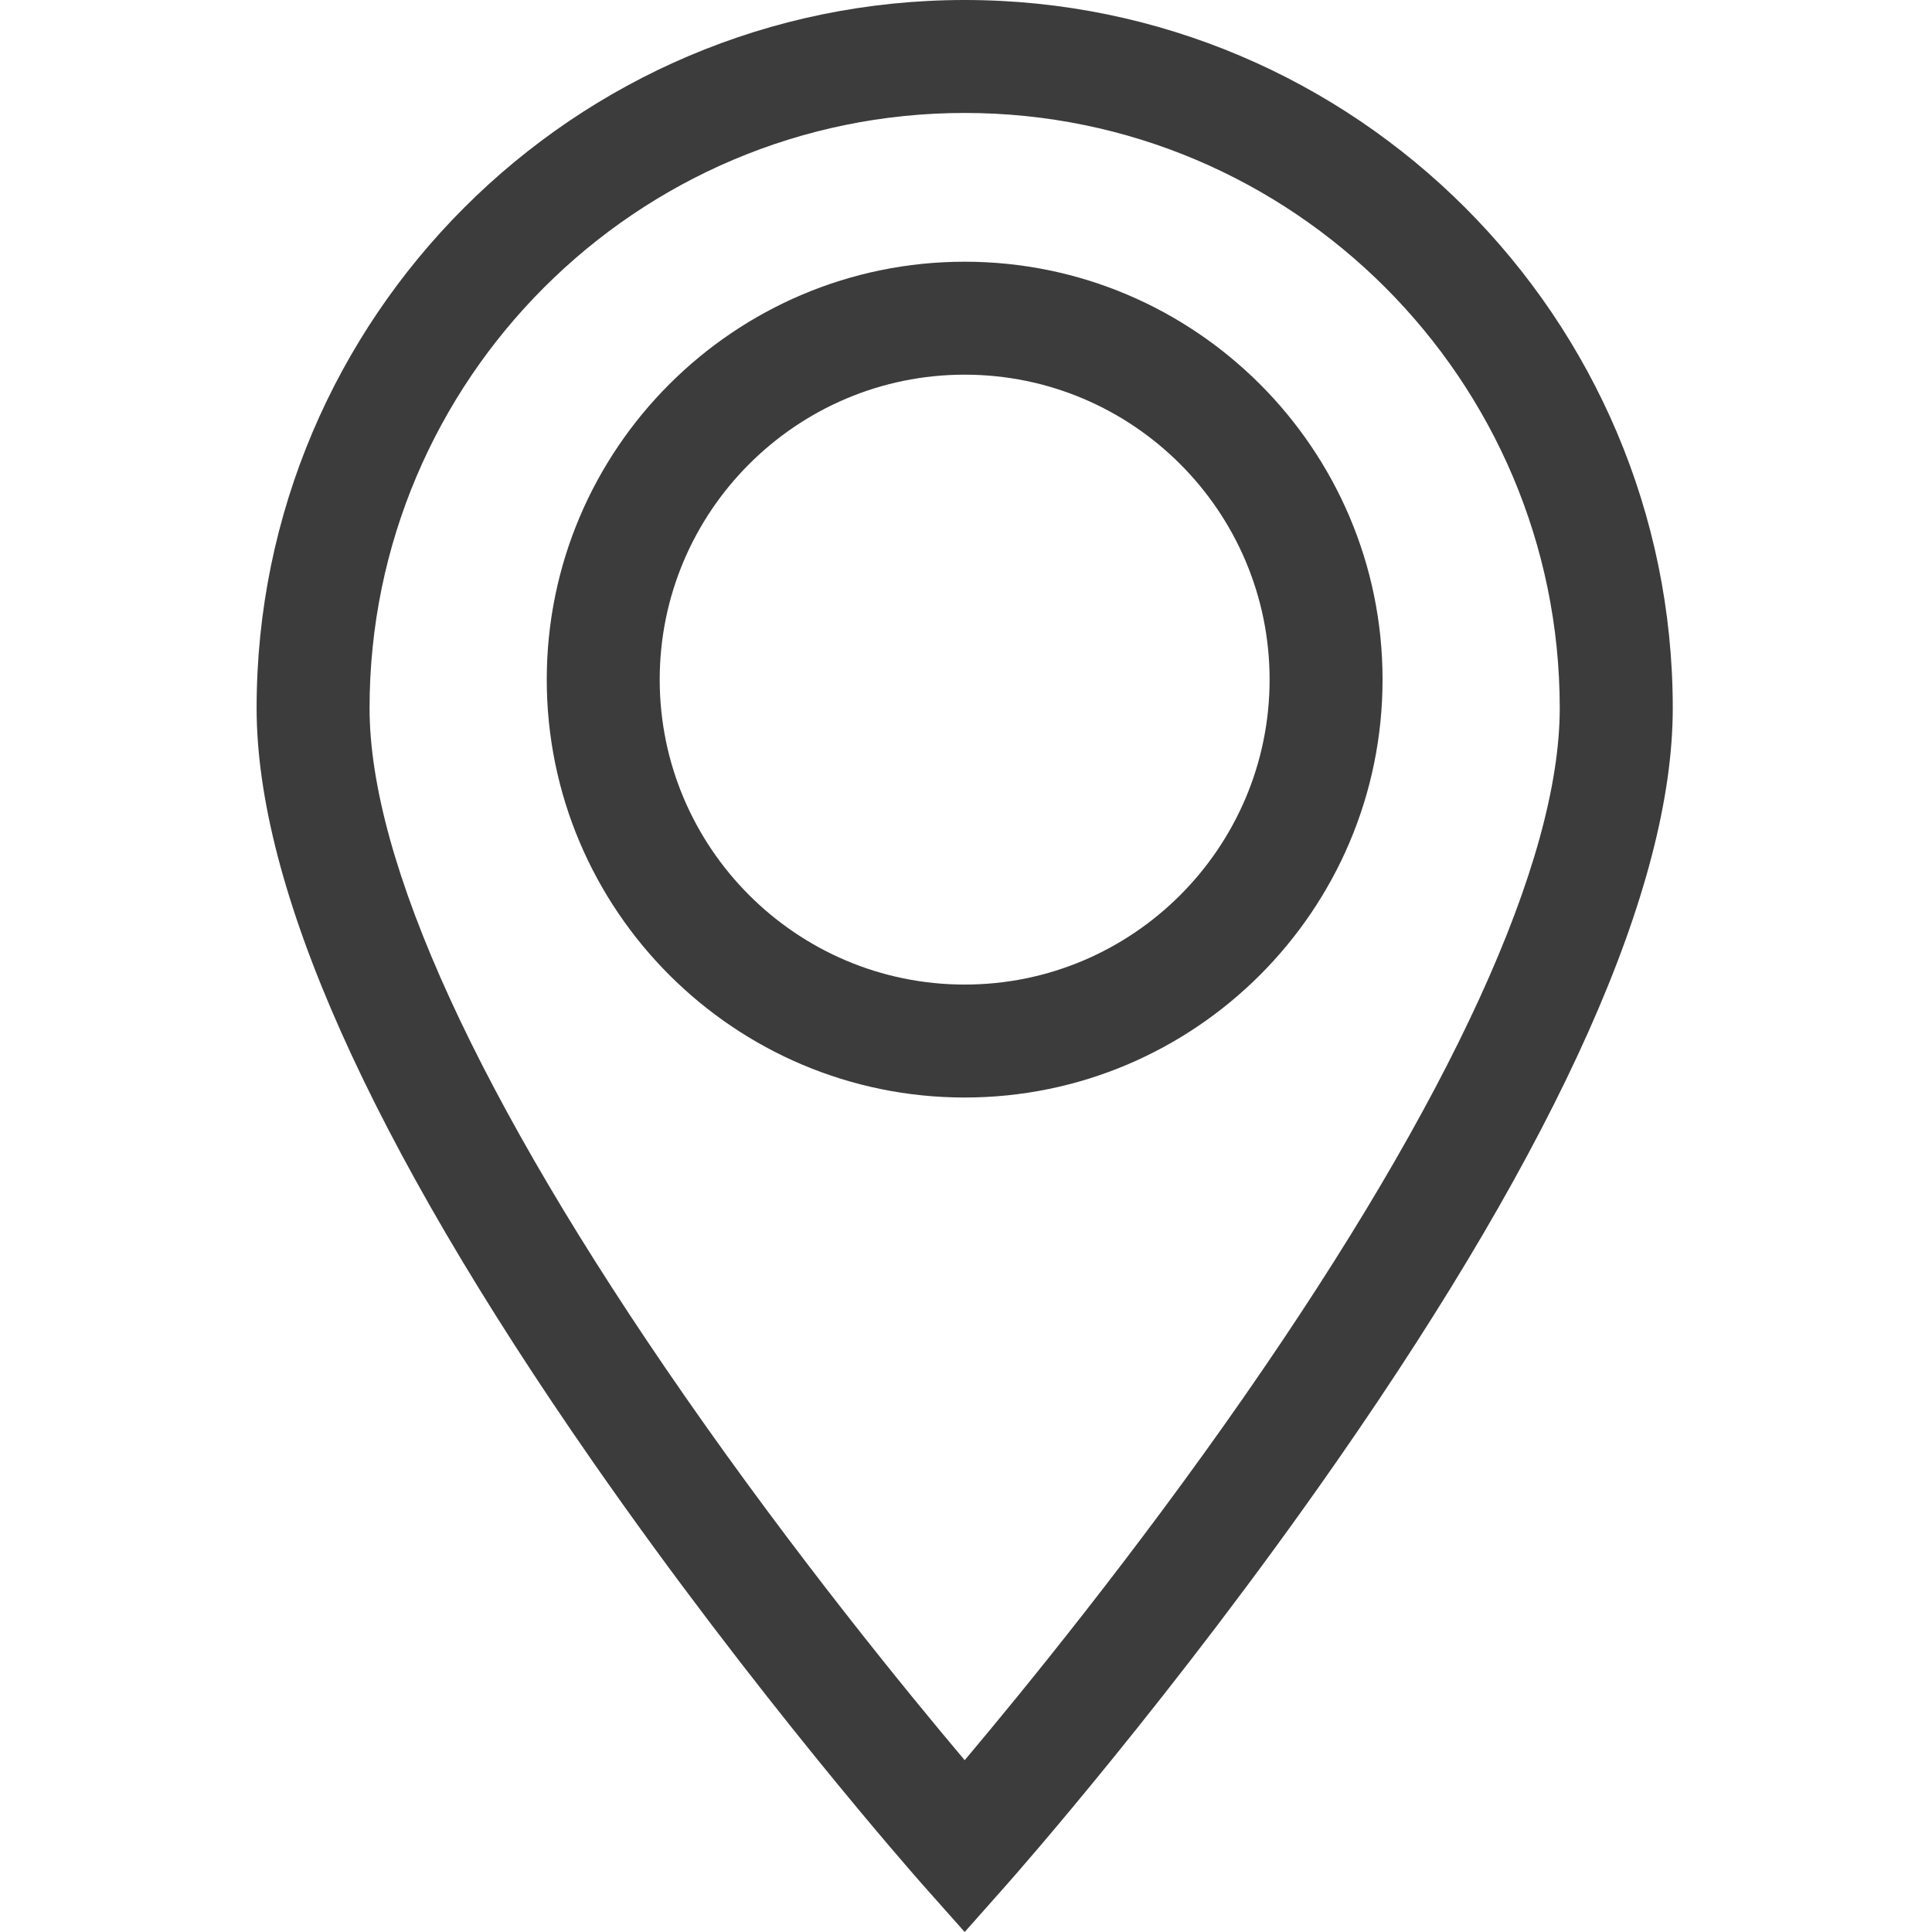
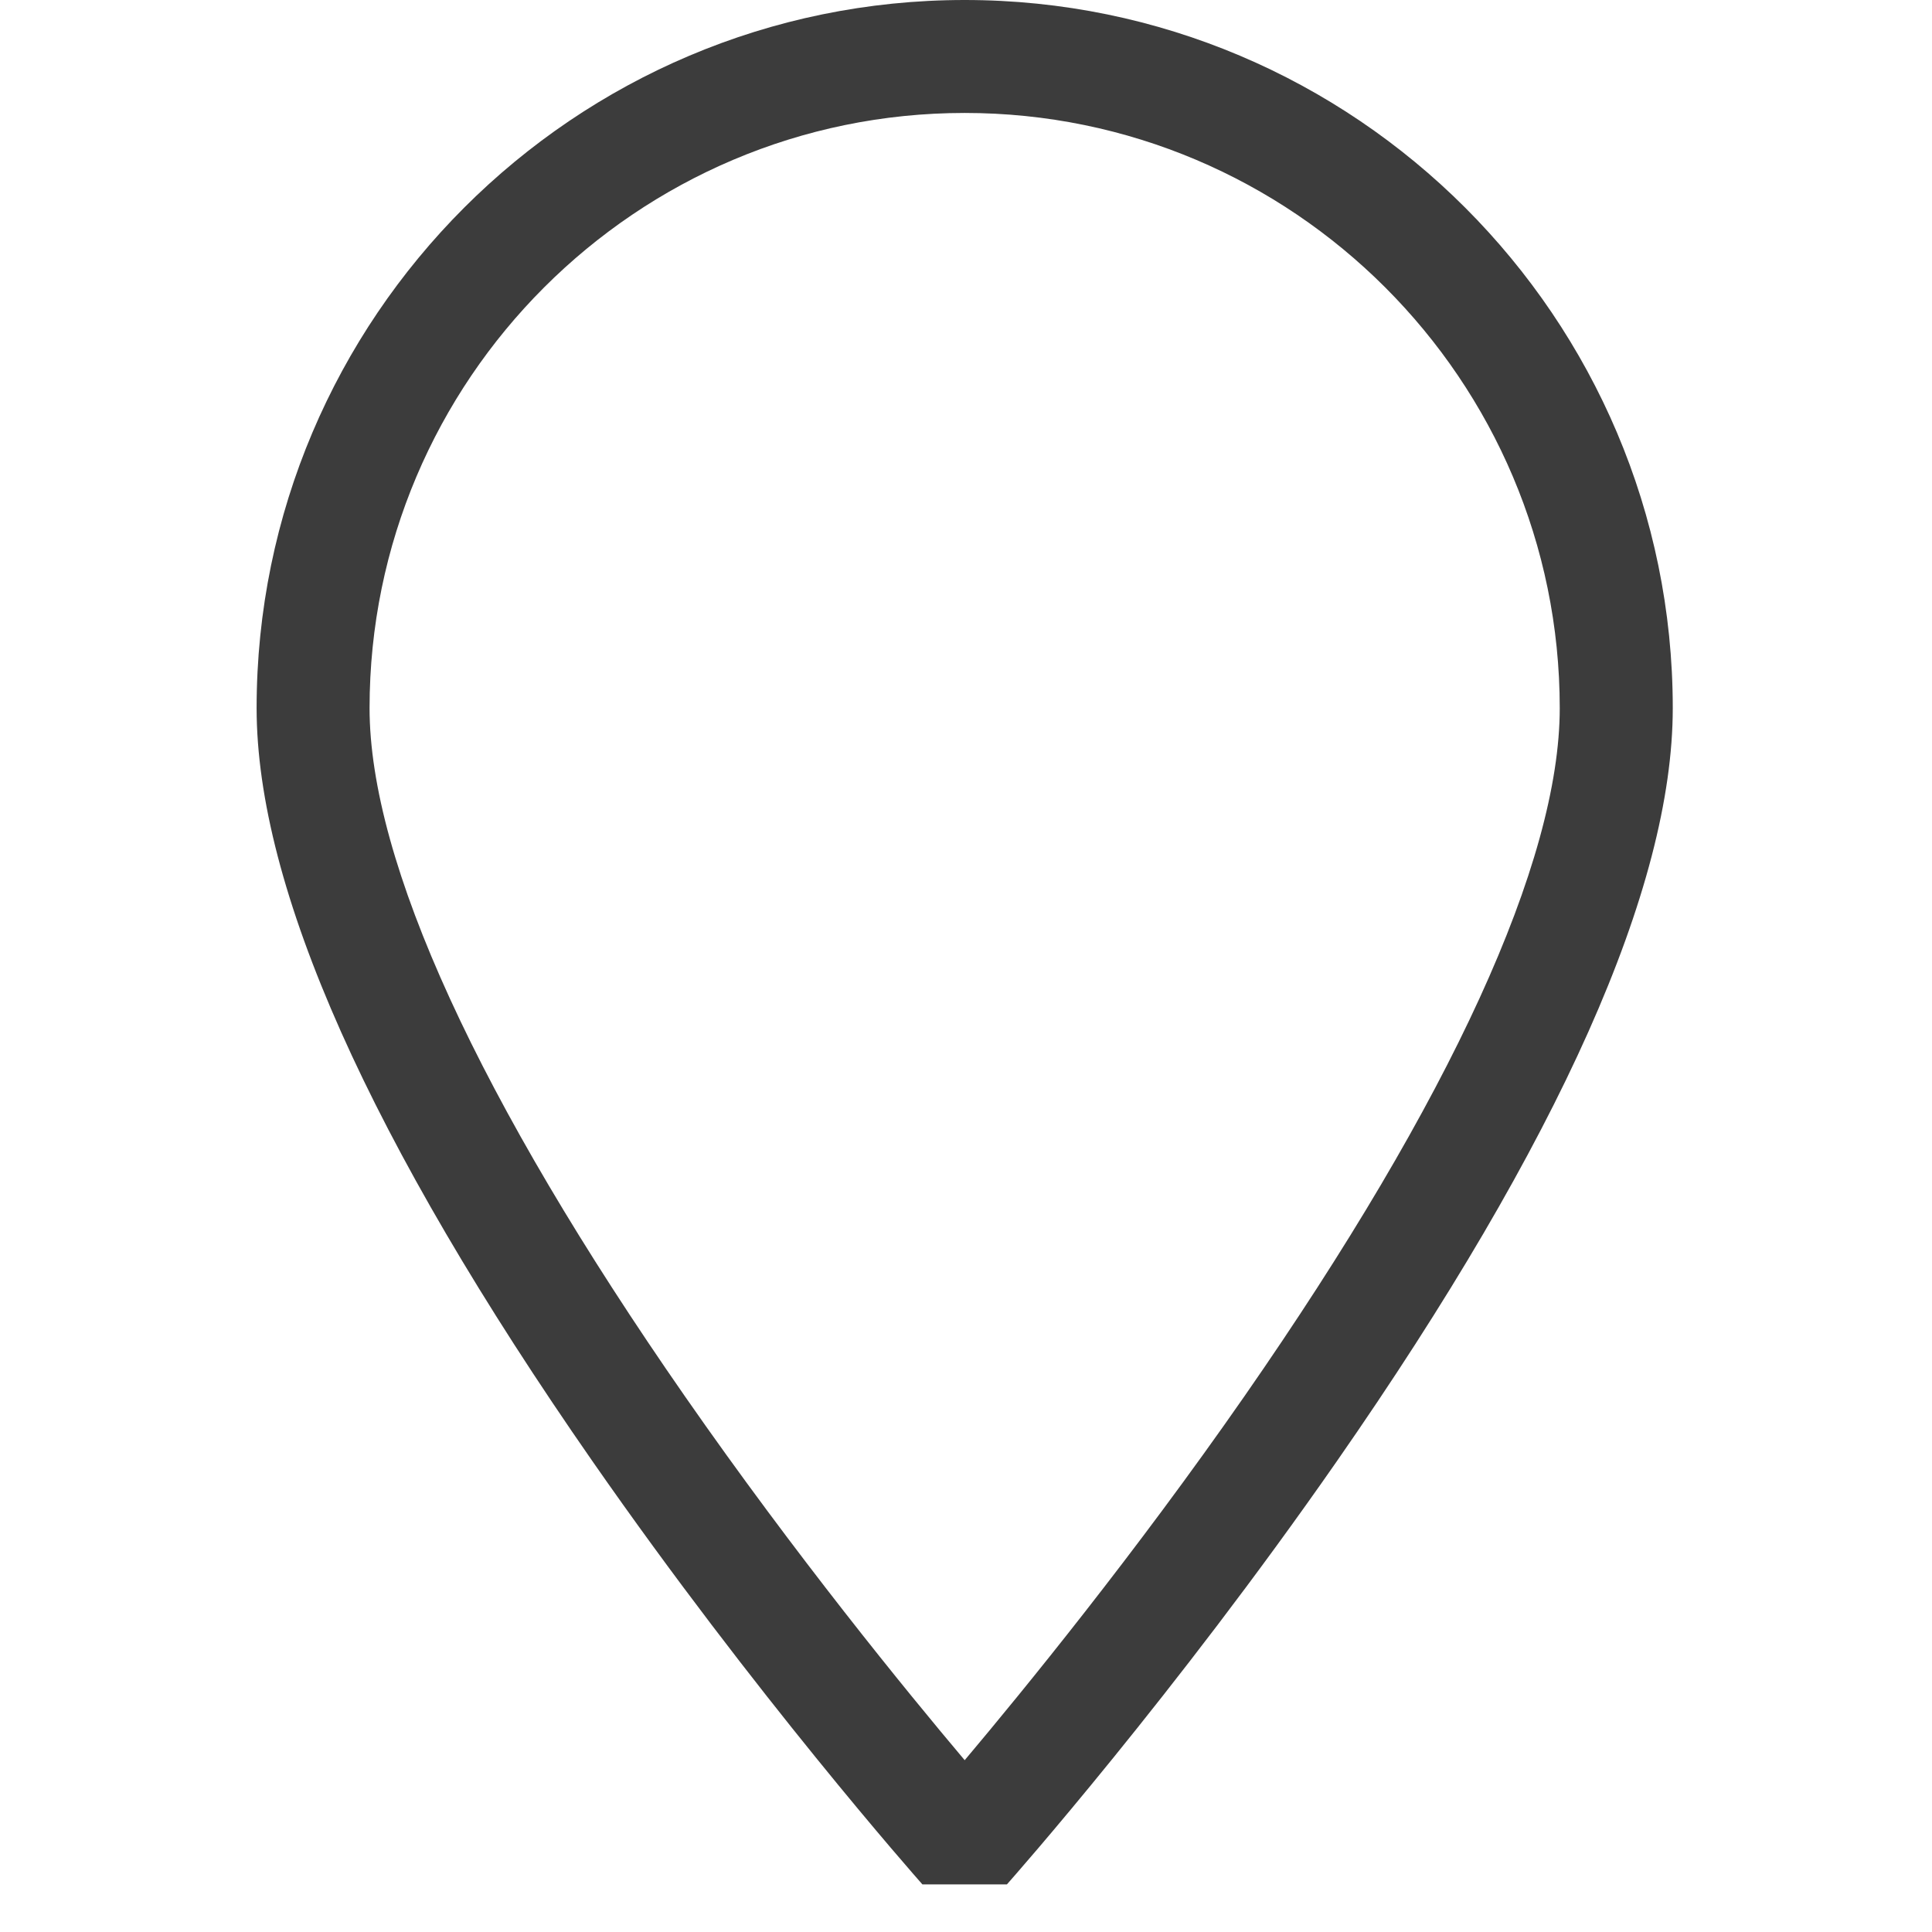
<svg xmlns="http://www.w3.org/2000/svg" width="28" height="28" viewBox="0 0 28 28" fill="none">
-   <path d="M13.981 0C8.322 0 3.719 4.603 3.719 10.262C3.719 12.861 5.357 16.534 8.587 21.178C10.948 24.572 13.271 27.199 13.368 27.31L13.981 28L14.593 27.31C14.691 27.199 17.013 24.572 19.374 21.178C22.605 16.534 24.243 12.861 24.243 10.262C24.243 4.603 19.639 0 13.981 0ZM18.039 20.23C16.443 22.526 14.83 24.502 13.981 25.51C13.133 24.505 11.526 22.536 9.931 20.243C6.938 15.94 5.356 12.489 5.356 10.262C5.356 5.506 9.225 1.637 13.981 1.637C18.736 1.637 22.605 5.506 22.605 10.262C22.605 12.486 21.026 15.933 18.039 20.23Z" fill="#3C3C3C" />
-   <path d="M13.981 3.793C10.641 3.793 7.924 6.51 7.924 9.849C7.924 13.189 10.641 15.906 13.981 15.906C17.32 15.906 20.037 13.189 20.037 9.849C20.037 6.51 17.32 3.793 13.981 3.793ZM13.981 14.269C11.544 14.269 9.561 12.286 9.561 9.849C9.561 7.413 11.544 5.43 13.981 5.43C16.418 5.43 18.4 7.413 18.4 9.849C18.4 12.286 16.418 14.269 13.981 14.269Z" fill="#3C3C3C" />
+   <path d="M13.981 0C8.322 0 3.719 4.603 3.719 10.262C3.719 12.861 5.357 16.534 8.587 21.178C10.948 24.572 13.271 27.199 13.368 27.31L14.593 27.31C14.691 27.199 17.013 24.572 19.374 21.178C22.605 16.534 24.243 12.861 24.243 10.262C24.243 4.603 19.639 0 13.981 0ZM18.039 20.23C16.443 22.526 14.83 24.502 13.981 25.51C13.133 24.505 11.526 22.536 9.931 20.243C6.938 15.94 5.356 12.489 5.356 10.262C5.356 5.506 9.225 1.637 13.981 1.637C18.736 1.637 22.605 5.506 22.605 10.262C22.605 12.486 21.026 15.933 18.039 20.23Z" fill="#3C3C3C" />
</svg>